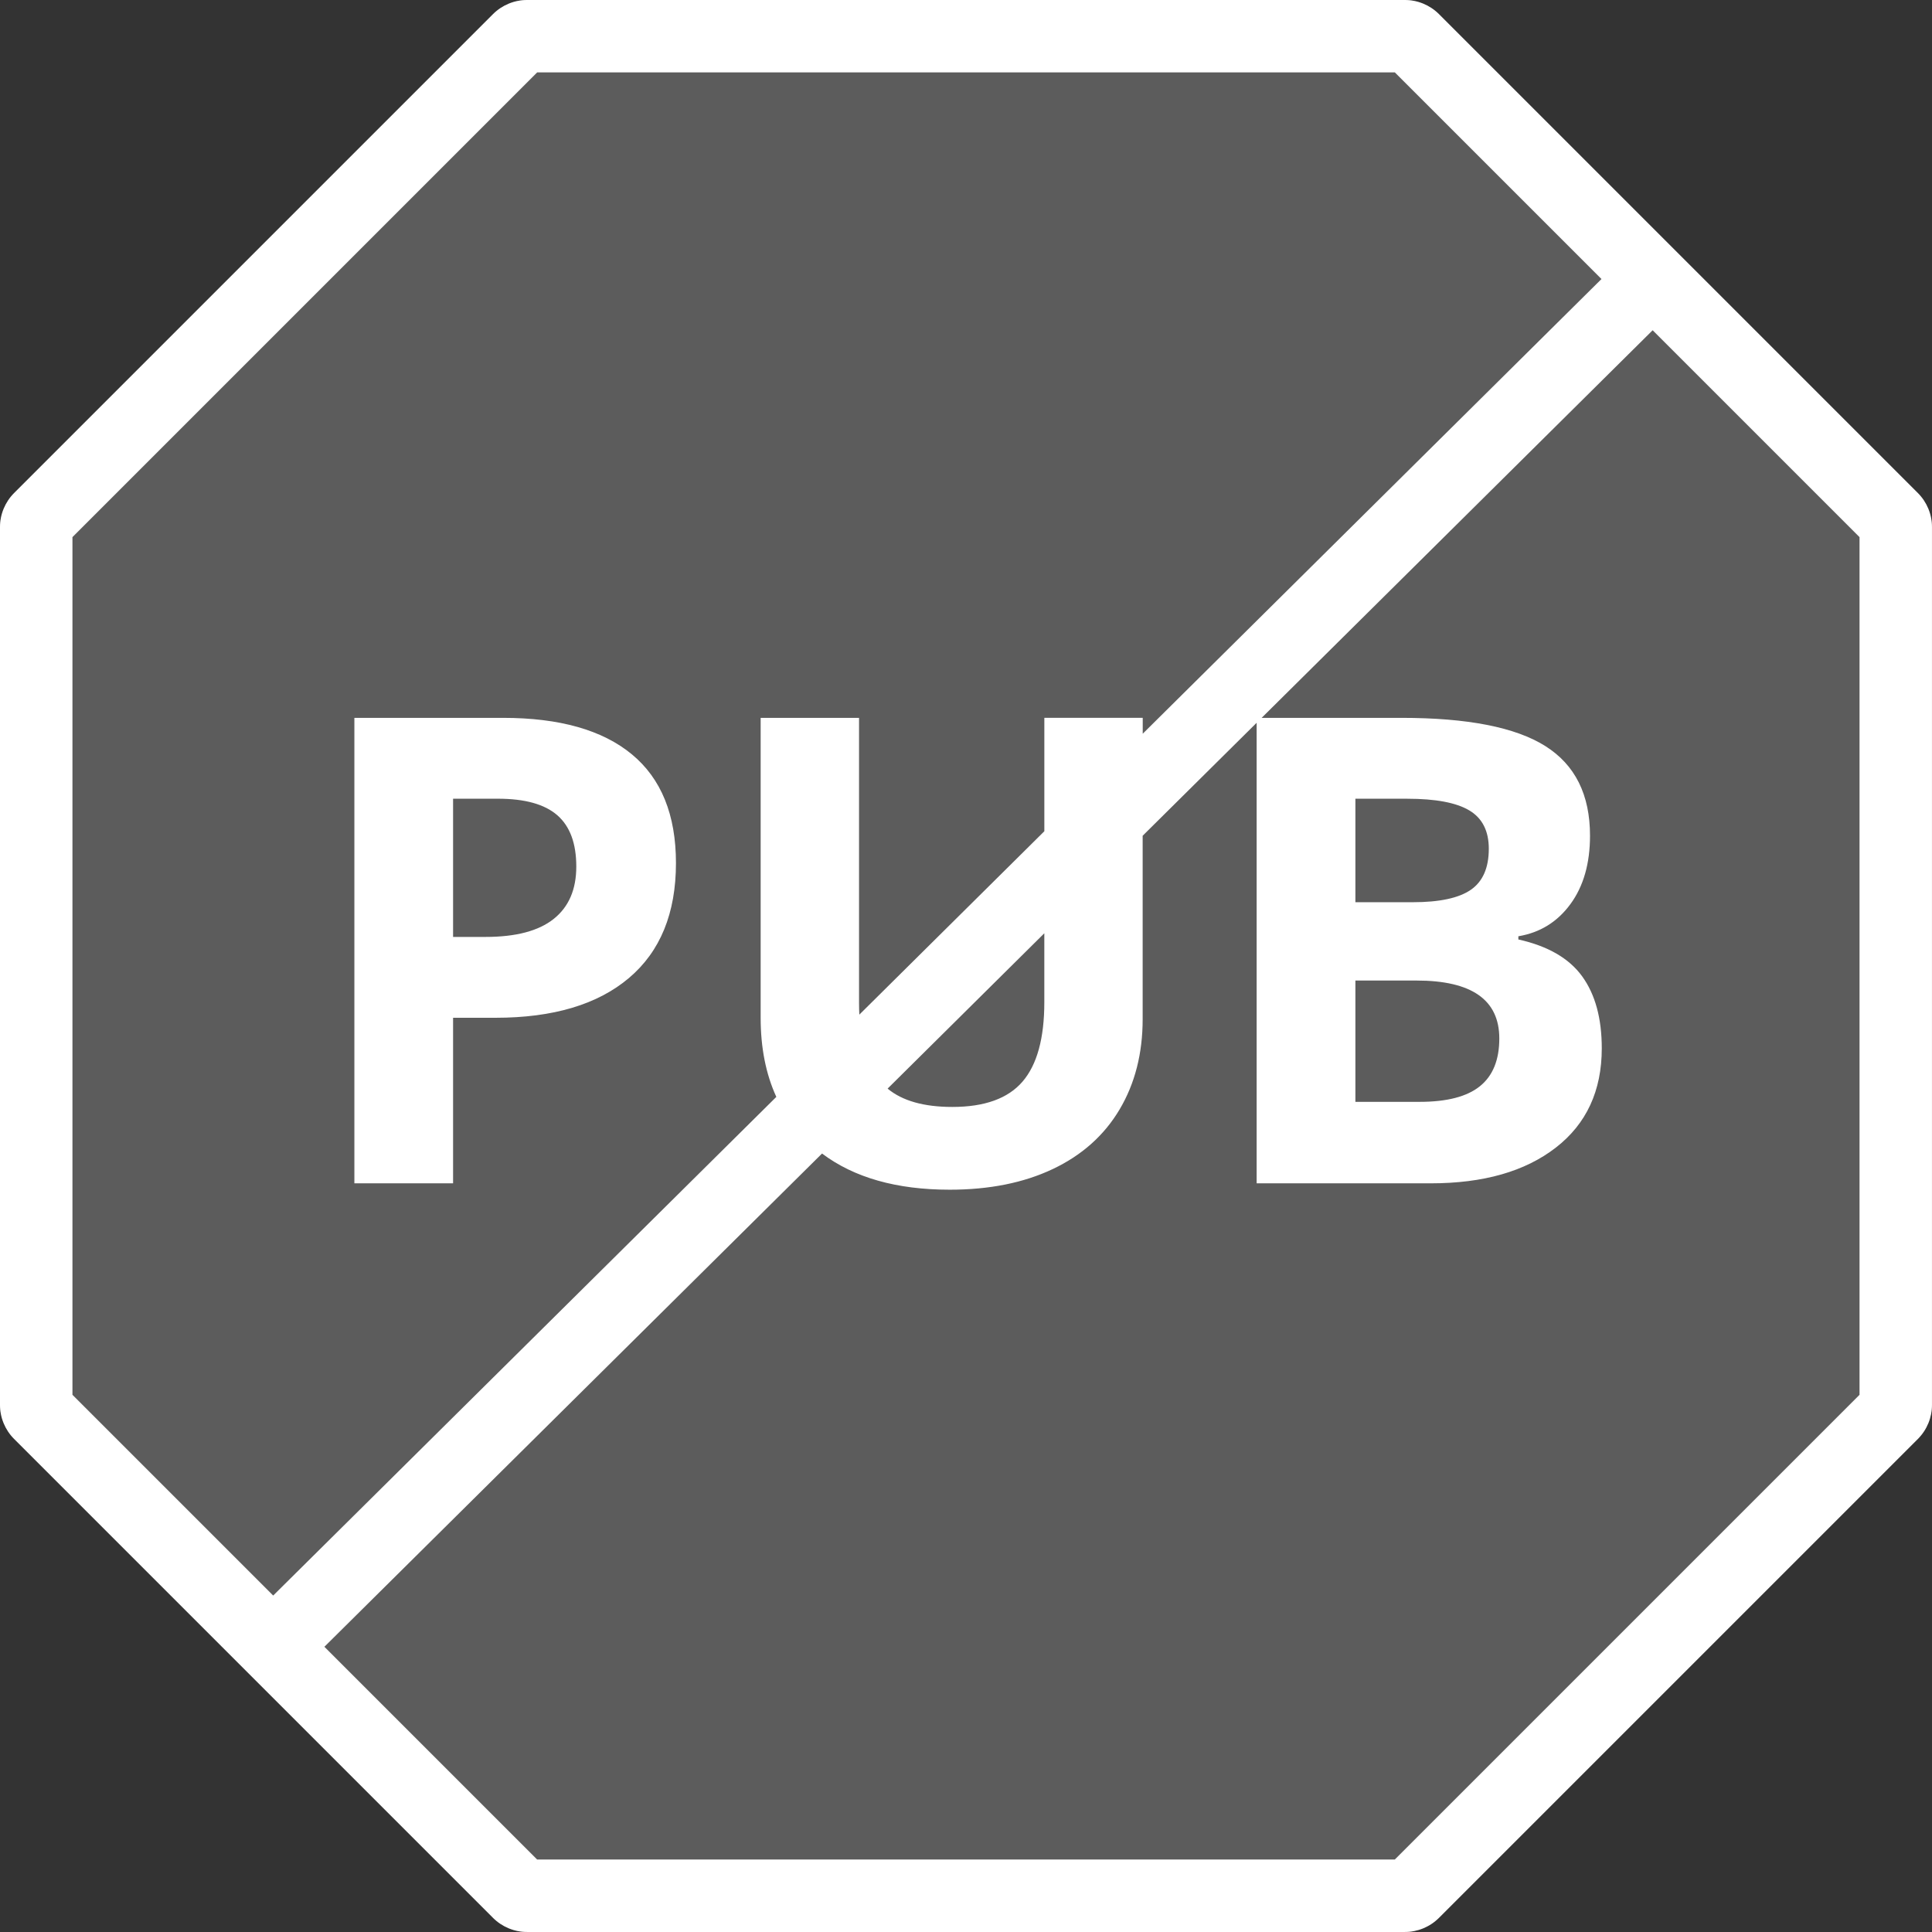
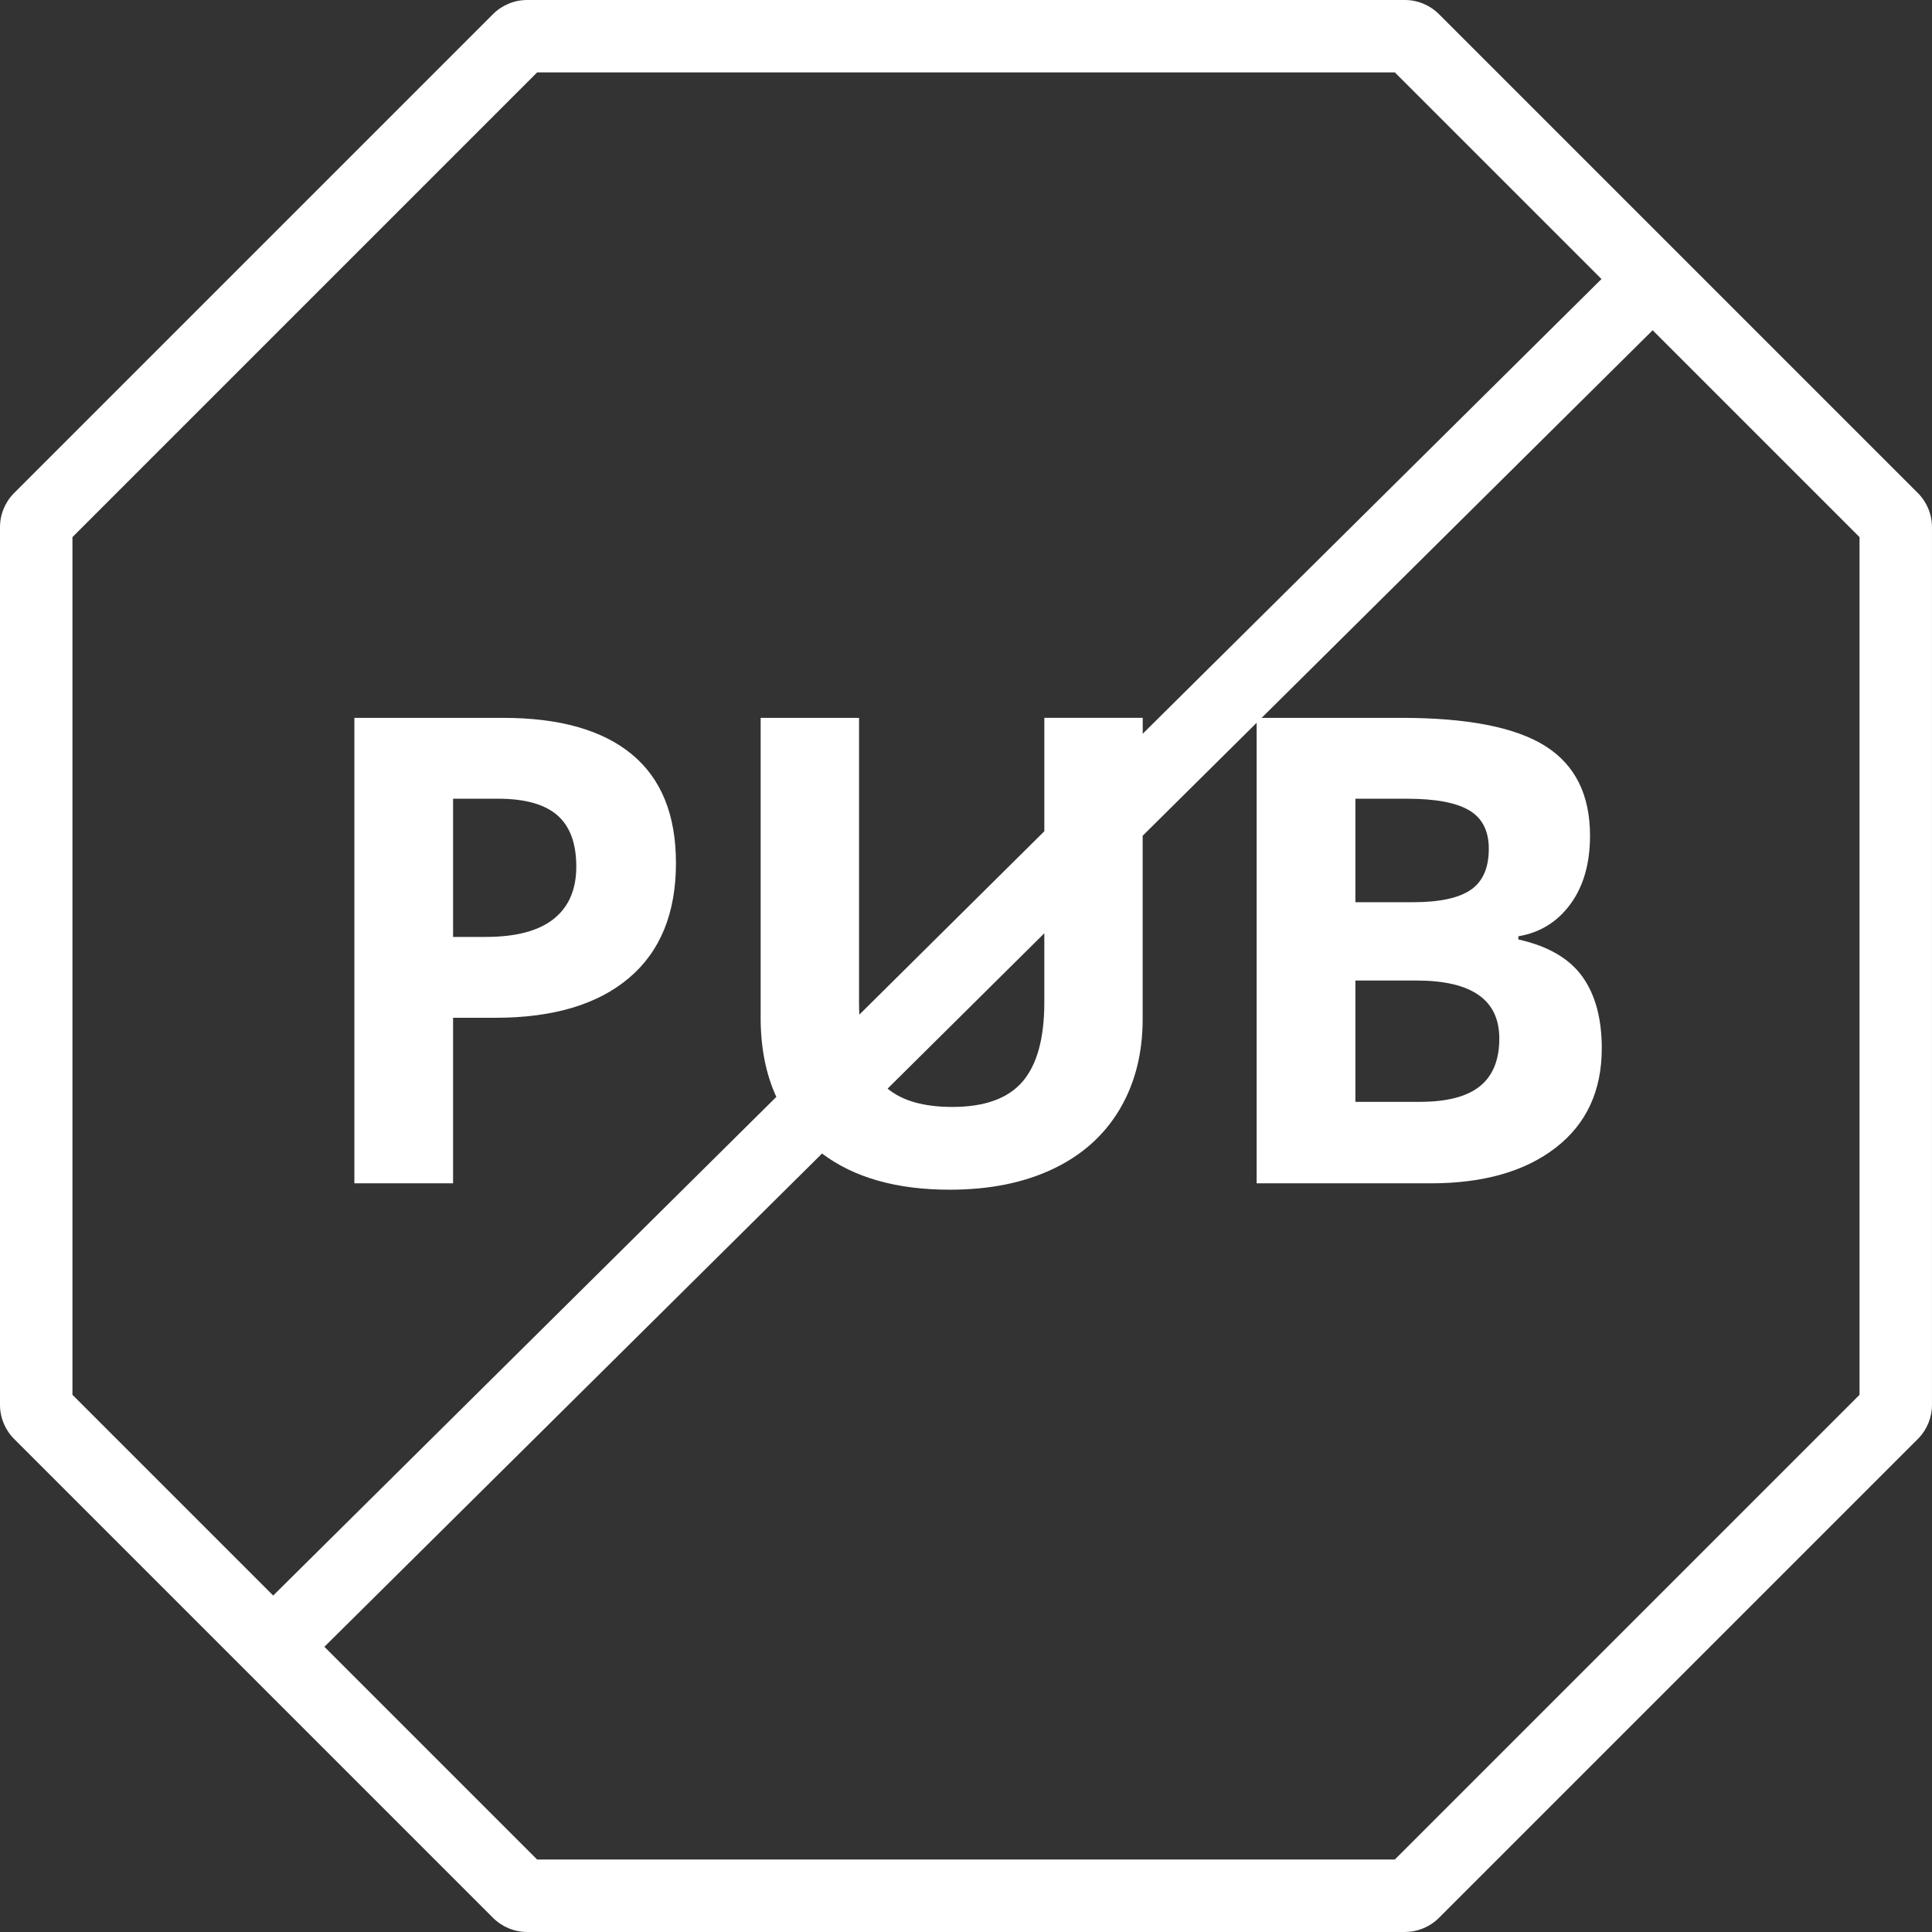
<svg xmlns="http://www.w3.org/2000/svg" height="80" viewBox="0 0 80 80" width="80">
  <rect x="0" y="0" width="80" height="80" fill="#333333" stroke="none" />
  <g fill="#fff" fill-rule="nonzero">
-     <path d="m21.828 0h36.343c.53 0 1.039.211 1.414.586l19.828 19.828c.375.375.586.884.586 1.414v36.343c0 .53-.211 1.039-.586 1.414l-19.828 19.828c-.375.375-.884.586-1.414.586h-36.343c-.53 0-1.039-.211-1.414-.586l-19.828-19.828c-.375-.375-.586-.884-.586-1.414v-36.343c0-.53.211-1.039.586-1.414l19.828-19.828c.375-.375.884-.586 1.414-.586z" fill-opacity=".2" />
    <path d="m32.146 45.42c-.433-.944-.649-2.036-.649-3.276v-12.419h4.074v11.799c0 .168.004.332.012.49l7.661-7.594v-4.696h4.074v.658l18.996-18.828-8.556-8.556h-35.515l-19.243 19.243v35.515l8.312 8.312zm20.096-15.695h5.793c2.733 0 4.718.389 5.952 1.167 1.235.778 1.852 2.015 1.852 3.711 0 1.151-.27 2.096-.811 2.834-.541.738-1.259 1.182-2.156 1.332v.132c1.222.272 2.103.782 2.643 1.529.541.747.811 1.74.811 2.979 0 1.758-.635 3.129-1.905 4.113s-2.995 1.477-5.175 1.477h-7.211v-19.07l-4.72 4.678v7.59c0 1.424-.319 2.672-.956 3.744-.637 1.072-1.558 1.894-2.762 2.465s-2.628.857-4.271.857c-2.198 0-3.96-.499-5.287-1.498l-20.607 20.425 8.809 8.809h35.515l19.243-19.243v-35.515l-8.566-8.566zm-8.999 8.92-6.489 6.432c.608.506 1.501.759 2.679.759 1.336 0 2.305-.349 2.907-1.048s.903-1.795.903-3.289zm-21.415-38.645h36.343c.53 0 1.039.211 1.414.586l19.828 19.828c.375.375.586.884.586 1.414v36.343c0 .53-.211 1.039-.586 1.414l-19.828 19.828c-.375.375-.884.586-1.414.586h-36.343c-.53 0-1.039-.211-1.414-.586l-19.828-19.828c-.375-.375-.586-.884-.586-1.414v-36.343c0-.53.211-1.039.586-1.414l19.828-19.828c.375-.375.884-.586 1.414-.586zm-3.067 38.796h1.345c1.257 0 2.197-.248 2.821-.745s.936-1.219.936-2.169c0-.958-.261-1.666-.784-2.123-.523-.457-1.343-.686-2.459-.686h-1.859zm9.229-3.059c0 2.074-.648 3.661-1.945 4.759s-3.14 1.648-5.531 1.648h-1.753v6.855h-4.087v-19.274h6.157c2.338 0 4.115.503 5.333 1.51 1.217 1.006 1.826 2.507 1.826 4.502zm28.134 1.622h2.373c1.107 0 1.909-.171 2.406-.514.497-.343.745-.91.745-1.701 0-.738-.27-1.268-.811-1.589-.541-.321-1.395-.481-2.564-.481h-2.149zm0 3.243v5.023h2.663c1.125 0 1.956-.215 2.492-.646s.804-1.09.804-1.978c0-1.6-1.143-2.399-3.428-2.399z" />
  </g>
</svg>